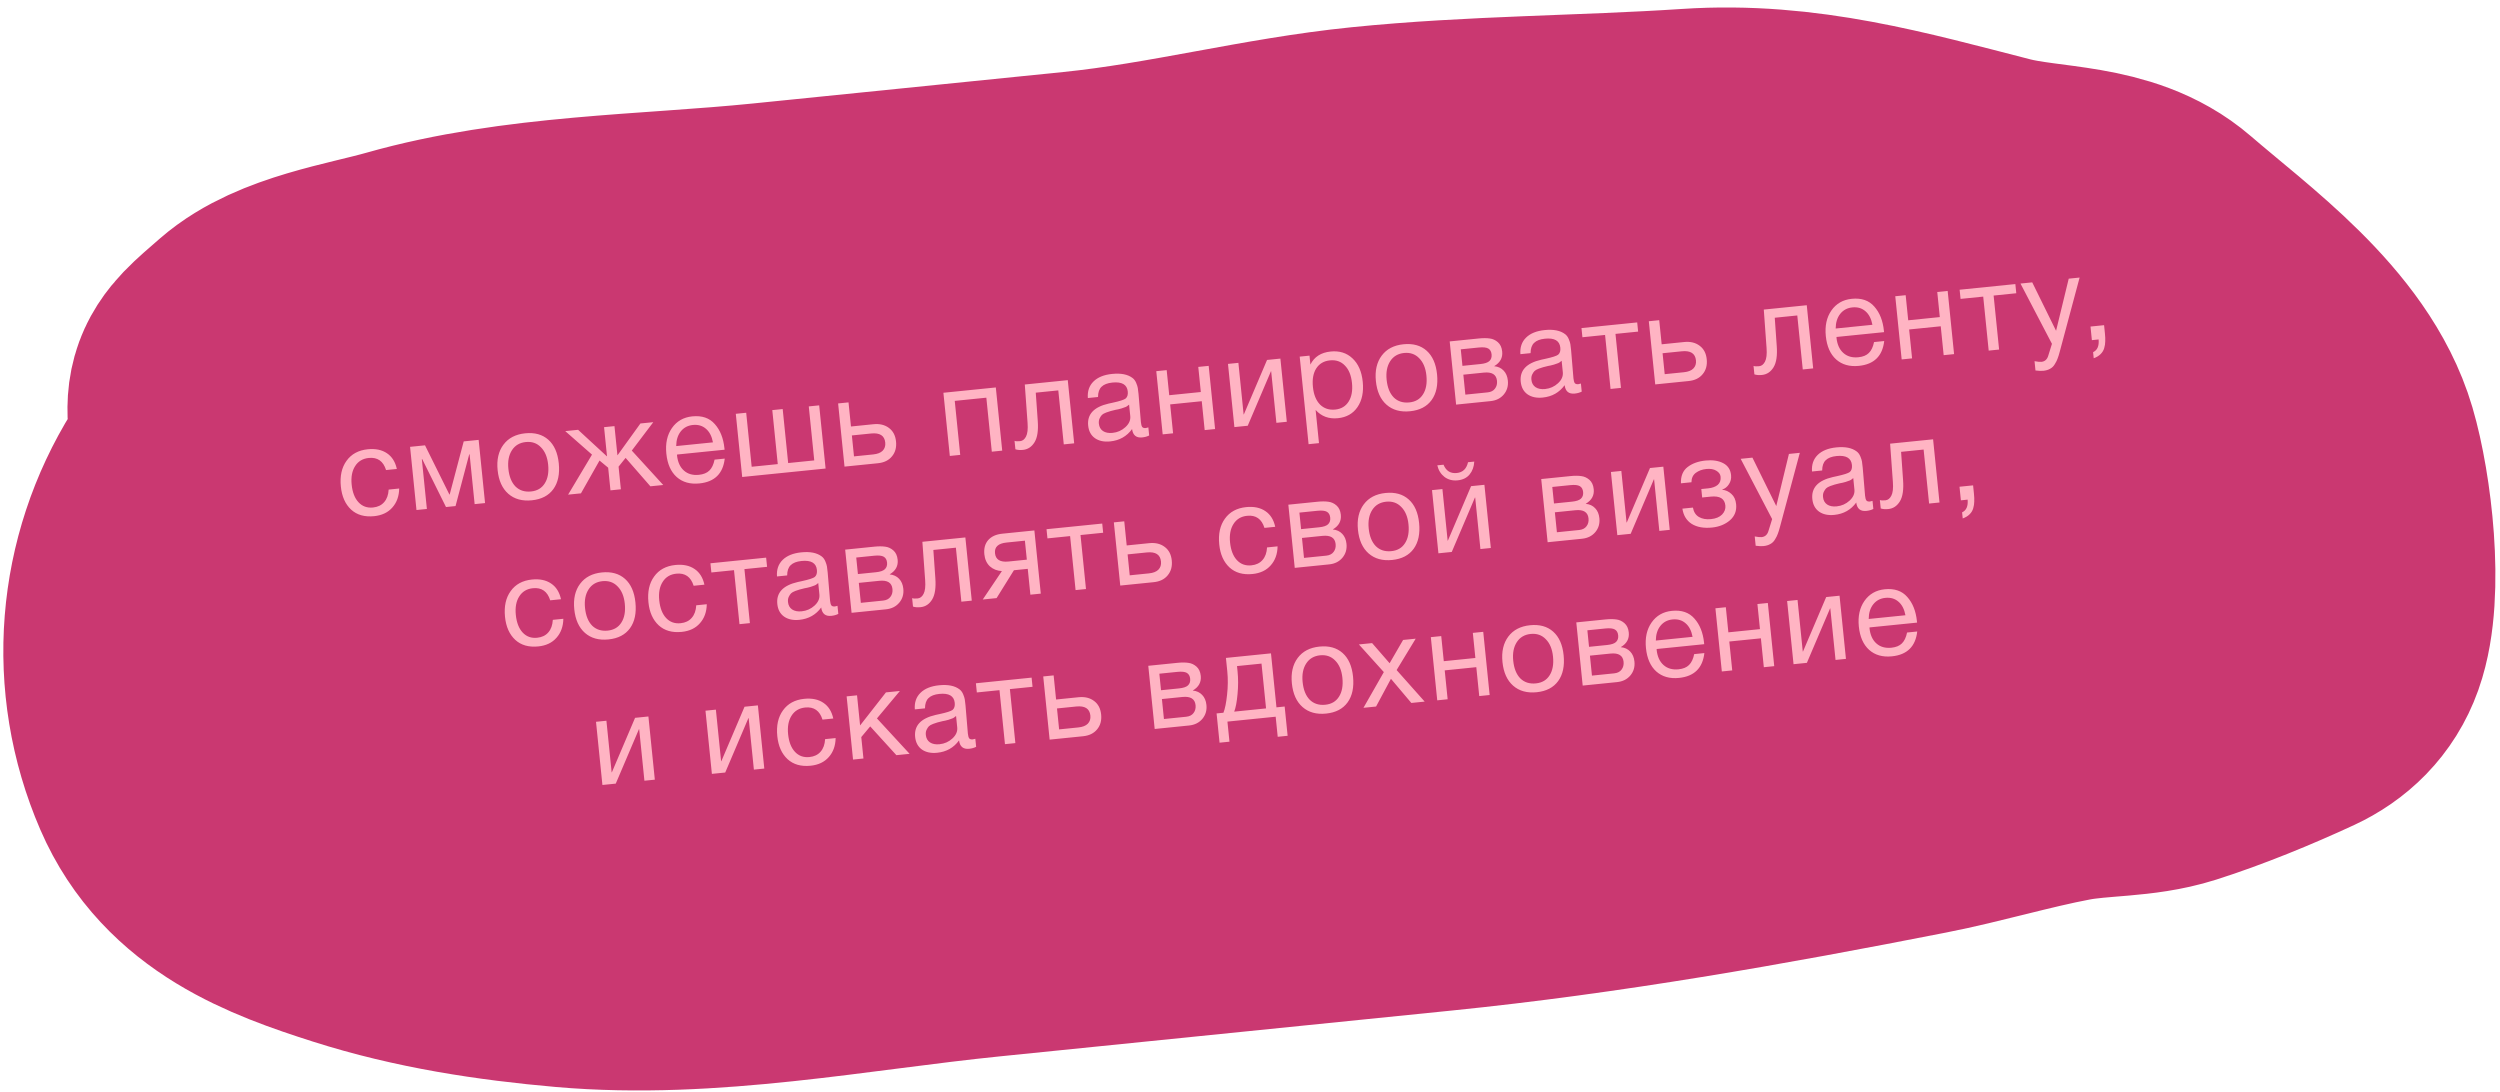
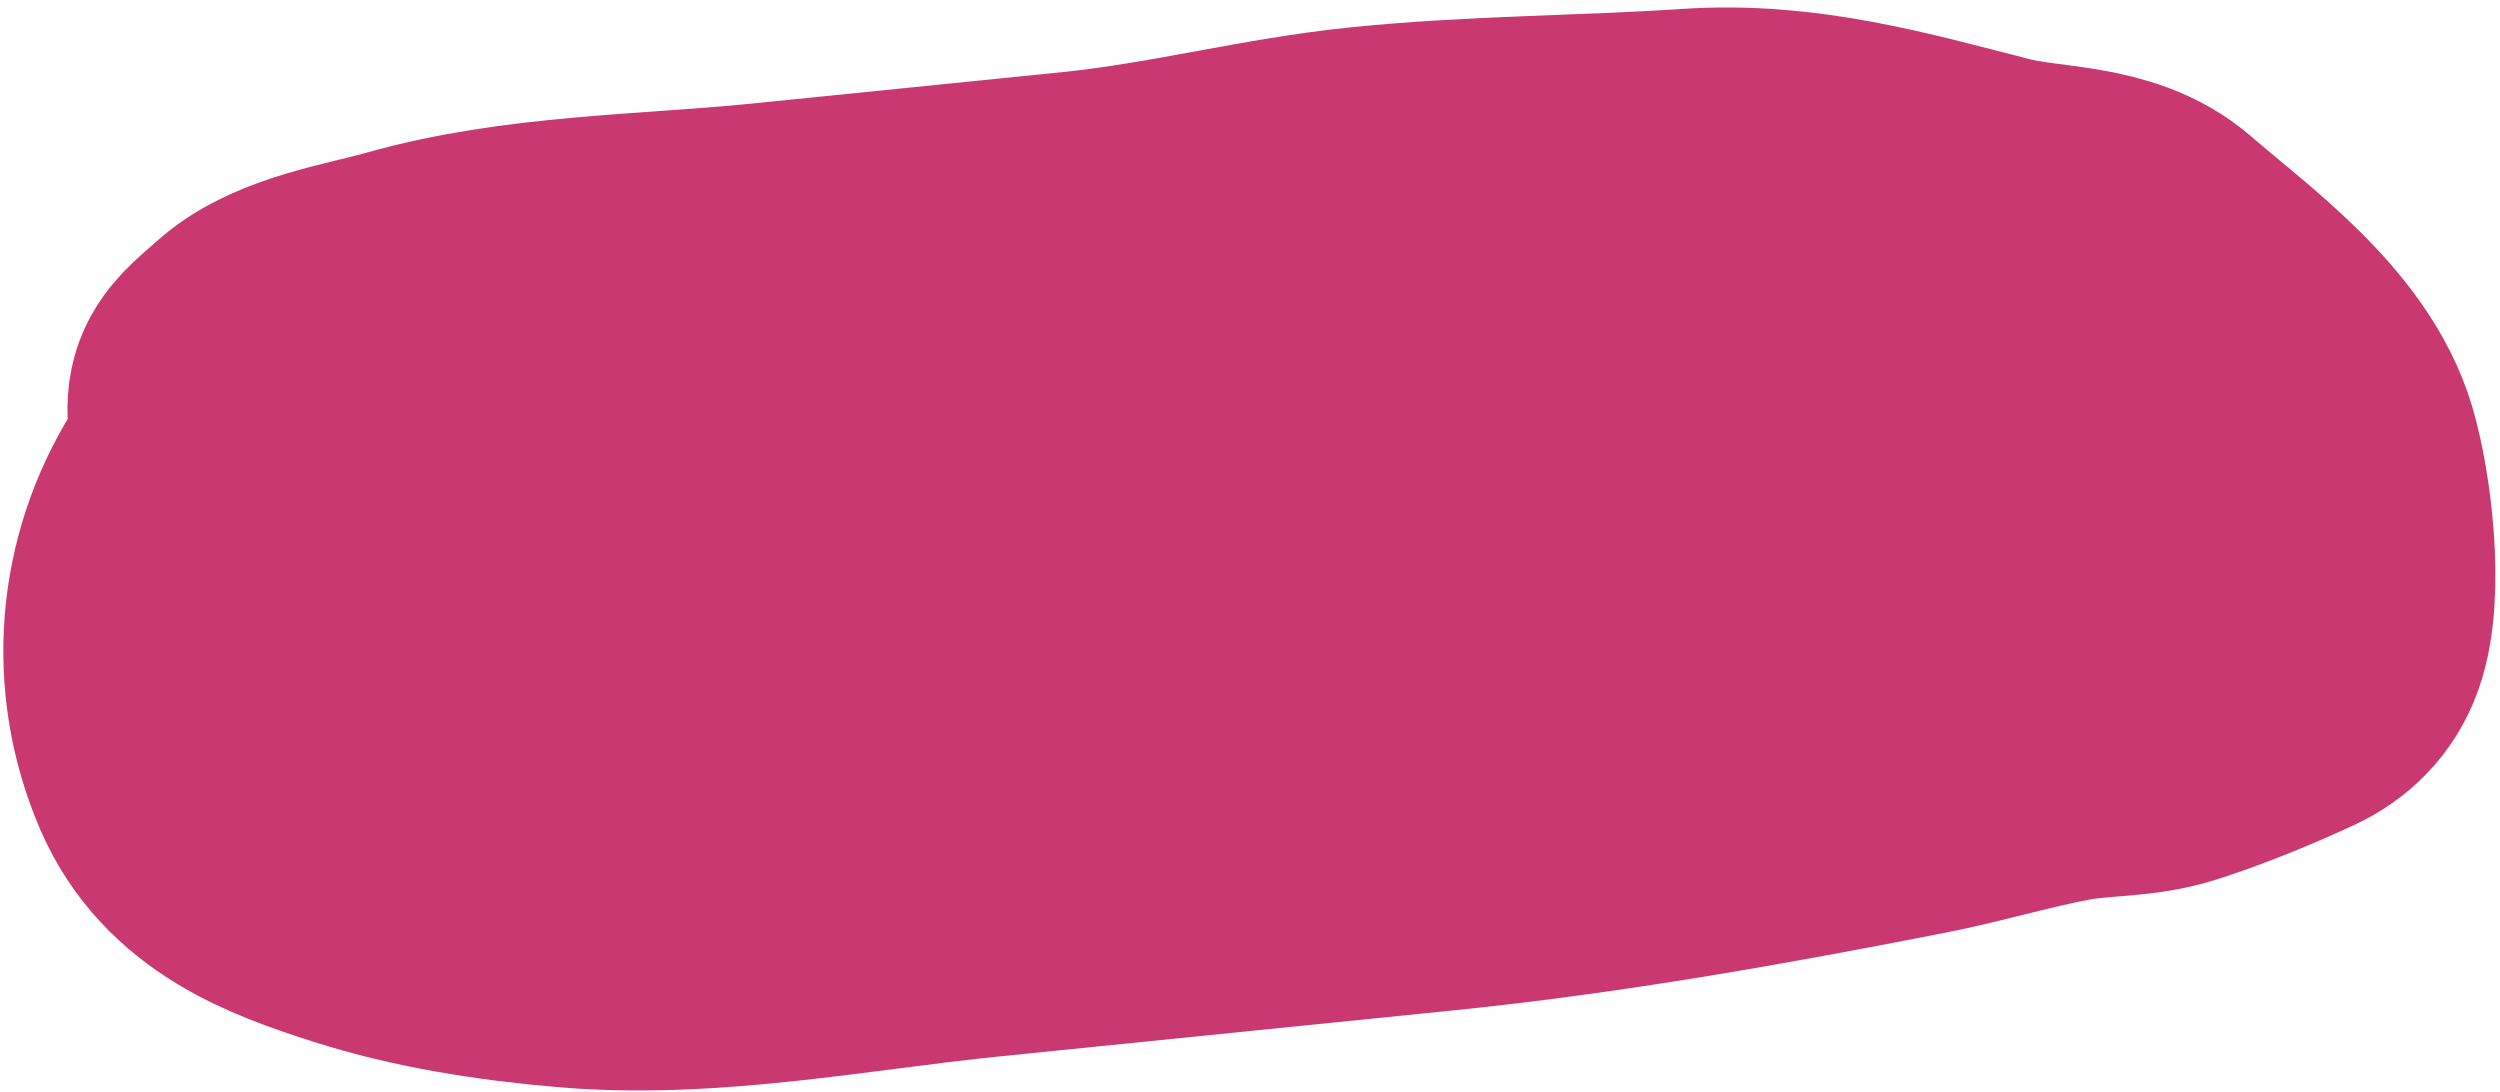
<svg xmlns="http://www.w3.org/2000/svg" width="325" height="142" viewBox="0 0 325 142" fill="none">
-   <path d="M33.899 46.107C28.23 51.051 27.878 50.935 29.878 59.79C28.532 61.085 27.339 62.519 26.345 64.112C19.66 74.825 18.497 88.124 23.605 99.934C27.889 109.839 37.479 113.394 46.73 116.345C55.643 119.188 64.782 120.577 74.003 121.385C91.859 122.948 110.195 119.231 127.892 117.437L186.725 111.471C207.757 109.339 228.402 105.682 249.139 101.605C255.461 100.362 261.655 98.478 267.97 97.281C272.614 96.401 277.495 96.733 282.041 95.293C287.062 93.703 292.807 91.346 297.624 89.108C300.189 87.917 302.28 85.965 303.329 83.027C305.501 76.94 303.989 64.572 302.228 58.6C299.06 47.854 287.339 39.581 279.587 32.875C274.016 28.057 265.606 28.788 259.018 27.1C245.745 23.698 233.732 20.209 219.976 21.119C205.845 22.055 191.811 22.01 177.698 23.441C165.119 24.716 152.927 27.974 140.259 29.258L99.894 33.351C84.494 34.913 67.992 34.86 53.02 39.115C47.207 40.766 38.556 42.046 33.899 46.107Z" fill="#FFB4C3" />
  <path d="M30.072 60.646C27.861 50.923 28.054 51.205 33.899 46.107C38.556 42.046 47.207 40.766 53.02 39.115C67.992 34.86 84.494 34.913 99.894 33.351C113.349 31.987 126.804 30.622 140.259 29.258C152.927 27.974 165.119 24.716 177.698 23.441C191.811 22.01 205.845 22.055 219.976 21.119C233.732 20.209 245.745 23.698 259.018 27.1C265.606 28.788 274.016 28.057 279.587 32.875C287.339 39.581 299.06 47.854 302.228 58.6C303.989 64.572 305.501 76.94 303.329 83.027C302.28 85.965 300.188 87.917 297.624 89.108C292.807 91.346 287.062 93.703 282.041 95.293C277.495 96.733 272.614 96.401 267.97 97.281C261.655 98.478 255.461 100.362 249.139 101.605C228.402 105.682 207.757 109.339 186.725 111.471C167.114 113.46 147.503 115.448 127.892 117.437C110.195 119.231 91.859 122.948 74.003 121.385C64.782 120.577 55.643 119.188 46.73 116.345C37.479 113.394 27.889 109.839 23.605 99.934C18.497 88.124 19.66 74.825 26.345 64.112C32.7 53.927 47.194 50.238 57.739 47.957C76.765 43.843 95.936 38.968 115.156 36.071C128.136 34.115 141.36 32.868 154.497 32.925C168.648 32.986 181.96 34.625 196.004 36.072C211.651 37.683 227.417 36.664 242.912 40.188C251.09 42.048 259.244 44.614 267.125 47.728C274.45 50.622 272.328 55.026 278.468 60.054C282.142 63.062 290.104 66.954 286.194 69.884C266.957 84.299 242.771 82.297 220.53 83.898C196.033 85.662 172.345 93.603 147.863 96.207C138.326 97.222 128.765 98.347 119.198 99.058C104.145 100.177 88.537 96.544 73.53 95.097C72.464 94.994 33.534 93.66 41.622 84.069C47.055 77.627 55.052 74.122 61.9 69.884C74.463 62.11 89.053 67.368 103.24 64.345C135.592 57.451 168.778 55.558 201.561 52.234C210.31 51.347 220.259 40.768 229.042 42.156C237.665 43.518 245.567 48.647 252.053 54.928C265.448 67.9 232.548 67.379 226.97 67.972C197.708 71.076 168.603 75.911 139.327 78.879C127.907 80.037 116.493 81.272 105.066 82.353C98.13 83.01 87.283 81.06 82.159 85.687" stroke="#CA3871" stroke-width="40" stroke-linecap="round" />
-   <path d="M51.895 63.507C51.878 64.506 51.581 65.329 51.004 65.978C50.437 66.625 49.649 66.999 48.641 67.102C47.4 67.228 46.4 66.943 45.644 66.248C44.886 65.542 44.442 64.547 44.312 63.263C44.173 61.894 44.419 60.775 45.049 59.907C45.678 59.029 46.598 58.528 47.808 58.405C48.816 58.303 49.648 58.476 50.305 58.924C50.96 59.362 51.388 60.042 51.589 60.965L50.188 61.107C49.824 59.943 49.074 59.419 47.938 59.534C47.153 59.614 46.562 59.968 46.164 60.598C45.766 61.218 45.617 62.021 45.717 63.008C45.818 64.005 46.115 64.769 46.609 65.297C47.102 65.826 47.731 66.052 48.495 65.975C49.11 65.912 49.591 65.681 49.936 65.282C50.292 64.881 50.489 64.336 50.526 63.646L51.895 63.507ZM63.057 65.399L61.703 65.536L61.047 59.057L60.999 59.062L59.22 65.788L57.979 65.914L54.886 59.682L54.838 59.687L55.495 66.165L54.142 66.303L53.309 58.089L55.252 57.892L58.425 64.292L58.457 64.289L60.282 57.382L62.224 57.185L63.057 65.399ZM65.448 57.807C66.09 56.948 67.032 56.456 68.273 56.33C69.515 56.204 70.519 56.483 71.285 57.167C72.051 57.85 72.503 58.871 72.641 60.23C72.782 61.62 72.547 62.737 71.936 63.582C71.325 64.427 70.393 64.912 69.141 65.039C67.888 65.166 66.868 64.884 66.079 64.192C65.291 63.5 64.828 62.475 64.69 61.116C64.553 59.768 64.806 58.665 65.448 57.807ZM70.323 58.149C69.808 57.611 69.152 57.383 68.356 57.464C67.56 57.544 66.959 57.9 66.551 58.531C66.143 59.162 65.989 59.966 66.088 60.942C66.19 61.95 66.498 62.718 67.013 63.245C67.537 63.76 68.212 63.975 69.04 63.892C69.836 63.811 70.428 63.461 70.816 62.843C71.214 62.224 71.362 61.41 71.26 60.402C71.16 59.425 70.849 58.675 70.323 58.149ZM77.938 59.869L75.524 64.135L73.853 64.304L76.96 59.1L73.481 56.044L75.153 55.874L78.878 59.308L78.91 59.304L78.528 55.532L79.881 55.395L80.263 59.167L80.295 59.164L83.255 55.052L84.927 54.883L82.133 58.576L86.221 63.05L84.55 63.219L81.329 59.526L80.415 60.664L80.713 63.608L79.36 63.746L79.062 60.801L77.938 59.869ZM94.216 59.618C93.995 61.57 92.898 62.646 90.924 62.846C89.715 62.969 88.727 62.689 87.96 62.005C87.205 61.321 86.759 60.31 86.624 58.973C86.489 57.646 86.731 56.539 87.348 55.651C87.975 54.751 88.857 54.243 89.992 54.128C91.255 54 92.233 54.335 92.925 55.133C93.626 55.92 94.043 56.966 94.176 58.271L94.195 58.462L88.019 59.089L88.012 59.186C88.101 60.056 88.398 60.717 88.905 61.17C89.412 61.622 90.063 61.808 90.859 61.727C91.454 61.667 91.906 61.482 92.218 61.172C92.54 60.86 92.766 60.387 92.894 59.752L94.216 59.618ZM92.683 57.506C92.539 56.727 92.239 56.141 91.781 55.748C91.322 55.344 90.753 55.177 90.073 55.246C89.415 55.312 88.891 55.591 88.502 56.08C88.112 56.57 87.914 57.207 87.907 57.99L92.683 57.506ZM96.486 62.009L95.653 53.795L97.006 53.658L97.718 60.678L101.109 60.334L100.397 53.314L101.75 53.177L102.462 60.197L105.852 59.853L105.141 52.833L106.494 52.696L107.327 60.91L96.486 62.009ZM115.566 55.636C116.099 56.032 116.405 56.618 116.484 57.392C116.563 58.167 116.387 58.812 115.956 59.327C115.537 59.842 114.929 60.139 114.133 60.22L109.787 60.66L108.955 52.447L110.308 52.309L110.626 55.445L113.555 55.148C114.361 55.067 115.032 55.229 115.566 55.636ZM113.243 56.354L110.743 56.607L111.019 59.33L113.519 59.076C114.071 59.02 114.478 58.861 114.741 58.598C115.013 58.324 115.127 57.969 115.083 57.534C114.992 56.632 114.378 56.239 113.243 56.354ZM124.828 59.136L123.475 59.273L122.642 51.059L129.456 50.368L130.288 58.582L128.935 58.719L128.224 51.699L124.117 52.115L124.828 59.136ZM138.81 49.419L139.643 57.633L138.29 57.77L137.578 50.751L134.649 51.047L134.906 54.688C135.001 55.944 134.865 56.874 134.497 57.48C134.13 58.085 133.628 58.42 132.991 58.485C132.598 58.525 132.269 58.499 132.002 58.408L131.891 57.31C132.036 57.37 132.279 57.383 132.618 57.349C132.937 57.316 133.19 57.119 133.379 56.757C133.577 56.383 133.645 55.786 133.583 54.967L133.223 49.986L138.81 49.419ZM149.286 55.562L149.392 56.613C149.127 56.747 148.825 56.831 148.485 56.865C147.711 56.944 147.272 56.581 147.169 55.777C146.482 56.725 145.534 57.261 144.324 57.384C143.518 57.466 142.855 57.324 142.335 56.958C141.826 56.592 141.535 56.048 141.462 55.326C141.314 53.862 142.198 52.909 144.115 52.468C144.241 52.434 144.424 52.394 144.666 52.348C145.579 52.148 146.134 51.968 146.332 51.809C146.559 51.614 146.652 51.31 146.61 50.896C146.518 49.994 145.852 49.606 144.61 49.732C143.973 49.797 143.504 49.978 143.202 50.277C142.899 50.565 142.745 51.009 142.742 51.61L141.421 51.744C141.353 50.861 141.596 50.145 142.152 49.595C142.707 49.046 143.515 48.717 144.577 48.61C145.733 48.492 146.62 48.67 147.236 49.144C147.434 49.296 147.589 49.505 147.702 49.772C147.815 50.04 147.886 50.263 147.914 50.442C147.942 50.611 147.974 50.87 148.009 51.221C148.05 51.624 148.102 52.235 148.163 53.054C148.225 53.874 148.276 54.485 148.317 54.888C148.347 55.185 148.406 55.394 148.493 55.514C148.59 55.622 148.744 55.665 148.956 55.644C149.041 55.635 149.151 55.608 149.286 55.562ZM146.782 52.599C146.694 52.684 146.6 52.757 146.499 52.821C146.398 52.885 146.265 52.941 146.098 52.99C145.942 53.038 145.834 53.076 145.772 53.104C145.72 53.12 145.584 53.155 145.365 53.21C145.144 53.253 145.028 53.276 145.018 53.277C144.693 53.353 144.479 53.407 144.375 53.439C144.28 53.459 144.093 53.521 143.814 53.624C143.546 53.726 143.358 53.831 143.251 53.938C143.144 54.046 143.042 54.201 142.945 54.404C142.857 54.595 142.826 54.818 142.852 55.073C142.895 55.497 143.072 55.817 143.383 56.032C143.705 56.246 144.121 56.327 144.63 56.275C145.277 56.21 145.836 55.96 146.307 55.526C146.778 55.093 146.987 54.616 146.934 54.096L146.782 52.599ZM152.501 56.33L151.148 56.467L150.316 48.253L151.669 48.116L152 51.379L156.106 50.962L155.776 47.699L157.129 47.562L157.961 55.776L156.608 55.913L156.228 52.156L152.121 52.573L152.501 56.33ZM162.206 55.346L160.471 55.522L159.638 47.308L160.991 47.17L161.671 53.872L161.703 53.869L164.716 46.793L166.451 46.617L167.284 54.831L165.931 54.968L165.252 48.266L165.22 48.27L162.206 55.346ZM170.235 46.233L170.353 47.395C170.851 46.391 171.726 45.825 172.979 45.698C174.125 45.581 175.071 45.877 175.819 46.584C176.576 47.289 177.022 48.306 177.157 49.632C177.291 50.959 177.065 52.054 176.477 52.918C175.899 53.77 175.047 54.253 173.922 54.367C172.744 54.486 171.78 54.128 171.031 53.293L171.468 57.607L170.115 57.744L168.961 46.362L170.235 46.233ZM172.886 46.849C172.101 46.928 171.509 47.278 171.111 47.897C170.722 48.505 170.579 49.307 170.68 50.305C170.781 51.303 171.089 52.065 171.603 52.592C172.127 53.107 172.787 53.324 173.583 53.243C174.358 53.165 174.939 52.816 175.326 52.198C175.714 51.58 175.858 50.777 175.758 49.79C175.657 48.793 175.349 48.036 174.836 47.52C174.332 46.992 173.682 46.768 172.886 46.849ZM179.623 46.23C180.265 45.372 181.206 44.88 182.448 44.754C183.69 44.628 184.694 44.907 185.46 45.59C186.226 46.274 186.678 47.294 186.816 48.653C186.957 50.043 186.722 51.16 186.11 52.005C185.499 52.85 184.567 53.336 183.315 53.462C182.063 53.59 181.042 53.307 180.254 52.615C179.465 51.923 179.002 50.898 178.865 49.539C178.728 48.192 178.981 47.089 179.623 46.23ZM184.498 46.572C183.982 46.035 183.327 45.806 182.531 45.887C181.735 45.968 181.133 46.324 180.725 46.955C180.318 47.586 180.163 48.389 180.262 49.366C180.364 50.374 180.673 51.141 181.187 51.668C181.711 52.183 182.387 52.399 183.215 52.315C184.011 52.234 184.602 51.885 184.99 51.266C185.388 50.647 185.536 49.833 185.434 48.825C185.335 47.849 185.023 47.098 184.498 46.572ZM189.294 52.599L188.461 44.385L192.266 43.999C192.807 43.944 193.273 43.945 193.665 44.002C194.056 44.048 194.41 44.211 194.728 44.489C195.045 44.768 195.231 45.173 195.285 45.703C195.367 46.51 195.023 47.14 194.254 47.593L194.256 47.609C194.754 47.655 195.159 47.844 195.471 48.177C195.783 48.499 195.966 48.931 196.021 49.472C196.092 50.173 195.917 50.775 195.496 51.279C195.076 51.782 194.499 52.071 193.767 52.145L189.294 52.599ZM192.458 47.325C193.021 47.268 193.409 47.137 193.625 46.933C193.849 46.718 193.943 46.429 193.907 46.068C193.87 45.708 193.726 45.454 193.476 45.308C193.225 45.162 192.813 45.118 192.24 45.176L189.9 45.413L190.118 47.562L192.458 47.325ZM190.234 48.708L190.497 51.303L193.395 51.009C193.819 50.966 194.135 50.806 194.343 50.527C194.561 50.248 194.65 49.906 194.609 49.503C194.526 48.686 193.954 48.331 192.893 48.439L190.234 48.708ZM205.518 49.86L205.625 50.911C205.36 51.045 205.057 51.129 204.718 51.164C203.943 51.242 203.504 50.879 203.401 50.075C202.715 51.024 201.766 51.559 200.557 51.682C199.75 51.764 199.087 51.622 198.568 51.257C198.059 50.89 197.768 50.346 197.694 49.624C197.546 48.16 198.43 47.207 200.348 46.766C200.473 46.732 200.656 46.692 200.898 46.646C201.811 46.446 202.366 46.267 202.565 46.107C202.791 45.913 202.884 45.608 202.842 45.195C202.75 44.292 202.084 43.904 200.842 44.03C200.205 44.095 199.736 44.276 199.434 44.575C199.131 44.863 198.978 45.308 198.974 45.908L197.653 46.042C197.585 45.159 197.828 44.443 198.384 43.894C198.939 43.344 199.748 43.016 200.809 42.908C201.966 42.791 202.852 42.969 203.468 43.442C203.666 43.594 203.821 43.803 203.934 44.071C204.047 44.338 204.118 44.561 204.147 44.741C204.175 44.909 204.206 45.169 204.242 45.519C204.283 45.922 204.334 46.533 204.396 47.353C204.457 48.172 204.508 48.783 204.549 49.187C204.579 49.484 204.638 49.692 204.725 49.812C204.822 49.92 204.976 49.964 205.189 49.942C205.274 49.933 205.383 49.906 205.518 49.86ZM203.015 46.898C202.927 46.982 202.832 47.056 202.731 47.12C202.631 47.183 202.497 47.24 202.331 47.289C202.175 47.337 202.066 47.375 202.004 47.402C201.952 47.418 201.817 47.453 201.597 47.508C201.376 47.552 201.261 47.574 201.25 47.575C200.925 47.651 200.711 47.705 200.607 47.737C200.512 47.757 200.326 47.819 200.047 47.922C199.778 48.025 199.591 48.13 199.484 48.237C199.377 48.344 199.274 48.499 199.177 48.702C199.089 48.893 199.058 49.116 199.084 49.371C199.127 49.795 199.304 50.115 199.615 50.33C199.937 50.544 200.353 50.625 200.862 50.574C201.51 50.508 202.069 50.258 202.539 49.825C203.01 49.391 203.219 48.914 203.166 48.394L203.015 46.898ZM212.957 43.108L210.012 43.406L210.724 50.426L209.371 50.563L208.659 43.543L205.714 43.842L205.593 42.648L212.836 41.914L212.957 43.108ZM220.958 44.95C221.491 45.346 221.797 45.931 221.875 46.706C221.954 47.481 221.778 48.126 221.348 48.641C220.928 49.156 220.321 49.453 219.525 49.534L215.179 49.974L214.346 41.761L215.699 41.623L216.017 44.759L218.946 44.462C219.753 44.38 220.423 44.543 220.958 44.95ZM218.634 45.668L216.135 45.921L216.411 48.643L218.91 48.39C219.462 48.334 219.869 48.175 220.132 47.912C220.405 47.638 220.519 47.283 220.475 46.848C220.383 45.946 219.77 45.553 218.634 45.668ZM234.879 39.679L235.712 47.892L234.359 48.03L233.647 41.01L230.718 41.307L230.974 44.947C231.07 46.203 230.933 47.133 230.566 47.739C230.198 48.344 229.696 48.679 229.06 48.744C228.667 48.784 228.337 48.758 228.071 48.667L227.96 47.569C228.105 47.629 228.348 47.642 228.687 47.608C229.006 47.575 229.259 47.378 229.447 47.016C229.645 46.642 229.713 46.045 229.652 45.226L229.292 40.245L234.879 39.679ZM244.947 44.335C244.726 46.287 243.629 47.363 241.655 47.563C240.446 47.686 239.458 47.406 238.691 46.722C237.936 46.037 237.49 45.026 237.355 43.689C237.22 42.363 237.462 41.255 238.079 40.367C238.706 39.467 239.588 38.96 240.723 38.845C241.986 38.717 242.964 39.052 243.656 39.85C244.357 40.637 244.774 41.683 244.906 42.988L244.926 43.179L238.75 43.805L238.743 43.902C238.832 44.773 239.129 45.434 239.636 45.886C240.143 46.339 240.794 46.525 241.59 46.444C242.185 46.384 242.637 46.199 242.949 45.888C243.271 45.577 243.497 45.104 243.625 44.469L244.947 44.335ZM243.414 42.223C243.27 41.444 242.97 40.858 242.512 40.465C242.053 40.061 241.484 39.893 240.804 39.962C240.146 40.029 239.622 40.307 239.233 40.797C238.843 41.287 238.645 41.923 238.638 42.707L243.414 42.223ZM248.57 46.589L247.217 46.726L246.384 38.512L247.737 38.375L248.068 41.638L252.175 41.222L251.844 37.958L253.197 37.821L254.03 46.035L252.677 46.172L252.296 42.416L248.189 42.832L248.57 46.589ZM262.116 38.123L259.171 38.422L259.883 45.442L258.53 45.579L257.818 38.559L254.873 38.858L254.752 37.664L261.995 36.929L262.116 38.123ZM270.35 36.082L267.772 45.703C267.671 46.089 267.578 46.388 267.493 46.6C267.419 46.822 267.299 47.065 267.132 47.328C266.978 47.601 266.773 47.804 266.519 47.937C266.276 48.08 265.979 48.169 265.629 48.204C265.364 48.231 265.025 48.217 264.612 48.163L264.489 46.953C264.893 47.03 265.191 47.058 265.382 47.039C265.828 46.994 266.123 46.733 266.268 46.258L266.753 44.697L262.662 36.862L264.19 36.707L267.289 43.002L268.934 36.226L270.35 36.082ZM273.531 42.273L273.641 43.355C273.682 43.758 273.695 44.1 273.681 44.38C273.678 44.67 273.633 44.964 273.545 45.263C273.457 45.561 273.301 45.818 273.077 46.034C272.853 46.26 272.555 46.44 272.183 46.575L272.102 45.779C272.656 45.53 272.895 44.98 272.819 44.13L271.944 44.219L271.765 42.452L273.531 42.273ZM73.235 80.441C73.218 81.44 72.921 82.263 72.343 82.911C71.776 83.558 70.989 83.933 69.981 84.035C68.739 84.161 67.74 83.877 66.983 83.181C66.225 82.476 65.781 81.481 65.651 80.197C65.513 78.828 65.758 77.709 66.389 76.841C67.018 75.962 67.937 75.462 69.147 75.339C70.155 75.237 70.988 75.41 71.644 75.858C72.3 76.295 72.728 76.976 72.929 77.899L71.528 78.041C71.163 76.877 70.413 76.353 69.278 76.468C68.492 76.547 67.901 76.902 67.504 77.532C67.106 78.151 66.957 78.954 67.057 79.942C67.158 80.939 67.455 81.702 67.948 82.231C68.442 82.76 69.07 82.986 69.834 82.908C70.45 82.846 70.93 82.615 71.276 82.216C71.632 81.815 71.828 81.27 71.866 80.58L73.235 80.441ZM75.413 75.894C76.055 75.035 76.997 74.543 78.238 74.417C79.48 74.291 80.484 74.57 81.25 75.254C82.016 75.937 82.468 76.958 82.606 78.317C82.747 79.707 82.512 80.824 81.9 81.669C81.289 82.513 80.358 82.999 79.105 83.126C77.853 83.253 76.833 82.971 76.044 82.279C75.256 81.587 74.793 80.562 74.655 79.203C74.518 77.856 74.771 76.752 75.413 75.894ZM80.288 76.236C79.773 75.698 79.117 75.47 78.321 75.551C77.525 75.632 76.923 75.987 76.516 76.618C76.108 77.249 75.953 78.053 76.052 79.029C76.155 80.037 76.463 80.805 76.977 81.332C77.501 81.847 78.177 82.062 79.005 81.979C79.801 81.898 80.393 81.548 80.78 80.93C81.178 80.311 81.326 79.497 81.224 78.489C81.125 77.513 80.813 76.761 80.288 76.236ZM91.88 78.55C91.864 79.549 91.567 80.373 90.989 81.021C90.422 81.668 89.635 82.043 88.626 82.145C87.385 82.271 86.385 81.986 85.629 81.291C84.871 80.585 84.427 79.59 84.297 78.306C84.158 76.937 84.404 75.819 85.034 74.951C85.663 74.072 86.583 73.571 87.793 73.448C88.801 73.346 89.633 73.519 90.29 73.967C90.945 74.405 91.374 75.085 91.574 76.008L90.174 76.15C89.809 74.986 89.059 74.462 87.923 74.577C87.138 74.657 86.547 75.011 86.15 75.641C85.751 76.261 85.602 77.064 85.702 78.051C85.804 79.048 86.101 79.812 86.594 80.341C87.087 80.87 87.716 81.095 88.48 81.018C89.095 80.955 89.576 80.725 89.921 80.325C90.277 79.924 90.474 79.379 90.511 78.689L91.88 78.55ZM99.719 73.687L96.775 73.985L97.486 81.005L96.133 81.142L95.421 74.122L92.477 74.421L92.356 73.227L99.598 72.493L99.719 73.687ZM108.875 78.757L108.981 79.808C108.716 79.942 108.414 80.026 108.074 80.06C107.299 80.139 106.86 79.776 106.757 78.972C106.071 79.92 105.123 80.456 103.913 80.579C103.107 80.66 102.444 80.519 101.924 80.153C101.415 79.787 101.124 79.243 101.051 78.521C100.902 77.056 101.787 76.104 103.704 75.663C103.829 75.629 104.013 75.589 104.255 75.543C105.167 75.343 105.723 75.163 105.921 75.004C106.148 74.809 106.24 74.505 106.198 74.091C106.107 73.189 105.44 72.801 104.199 72.927C103.562 72.992 103.092 73.173 102.79 73.472C102.487 73.76 102.334 74.204 102.331 74.805L101.009 74.939C100.941 74.056 101.185 73.34 101.74 72.79C102.296 72.241 103.104 71.912 104.165 71.805C105.322 71.687 106.208 71.865 106.825 72.339C107.022 72.49 107.178 72.7 107.29 72.967C107.403 73.234 107.474 73.458 107.503 73.637C107.531 73.806 107.563 74.065 107.598 74.416C107.639 74.819 107.69 75.43 107.752 76.249C107.814 77.069 107.865 77.68 107.906 78.083C107.936 78.38 107.994 78.589 108.082 78.709C108.178 78.817 108.333 78.86 108.545 78.839C108.63 78.83 108.74 78.803 108.875 78.757ZM106.371 75.794C106.283 75.878 106.189 75.952 106.088 76.016C105.987 76.08 105.853 76.136 105.687 76.185C105.531 76.233 105.422 76.271 105.361 76.299C105.309 76.315 105.173 76.35 104.953 76.404C104.733 76.448 104.617 76.471 104.606 76.472C104.282 76.548 104.067 76.602 103.963 76.634C103.869 76.654 103.682 76.716 103.403 76.819C103.135 76.921 102.947 77.026 102.84 77.133C102.733 77.241 102.631 77.396 102.533 77.599C102.446 77.79 102.415 78.013 102.44 78.267C102.483 78.692 102.661 79.012 102.972 79.227C103.294 79.441 103.709 79.522 104.219 79.47C104.866 79.405 105.425 79.155 105.896 78.721C106.366 78.288 106.575 77.811 106.523 77.291L106.371 75.794ZM110.705 79.665L109.872 71.451L113.677 71.065C114.218 71.01 114.685 71.011 115.076 71.068C115.467 71.114 115.821 71.277 116.139 71.555C116.457 71.834 116.642 72.239 116.696 72.769C116.778 73.576 116.434 74.206 115.666 74.659L115.667 74.675C116.165 74.721 116.57 74.91 116.883 75.243C117.194 75.565 117.377 75.997 117.432 76.538C117.503 77.239 117.328 77.841 116.908 78.344C116.487 78.848 115.911 79.137 115.178 79.211L110.705 79.665ZM113.869 74.391C114.432 74.334 114.821 74.203 115.036 73.999C115.261 73.783 115.355 73.495 115.318 73.134C115.281 72.773 115.138 72.52 114.887 72.374C114.636 72.228 114.225 72.184 113.651 72.242L111.311 72.479L111.529 74.628L113.869 74.391ZM111.646 75.774L111.909 78.369L114.806 78.075C115.23 78.032 115.546 77.871 115.754 77.593C115.972 77.314 116.061 76.972 116.02 76.569C115.937 75.752 115.365 75.397 114.304 75.505L111.646 75.774ZM125.497 69.867L126.33 78.081L124.977 78.218L124.265 71.198L121.336 71.495L121.592 75.135C121.688 76.391 121.551 77.322 121.184 77.927C120.816 78.532 120.314 78.868 119.678 78.932C119.285 78.972 118.955 78.946 118.689 78.855L118.577 77.757C118.723 77.817 118.966 77.83 119.305 77.796C119.623 77.764 119.877 77.566 120.065 77.204C120.263 76.83 120.331 76.234 120.27 75.414L119.909 70.433L125.497 69.867ZM135.302 77.171L133.949 77.308L133.609 73.949L131.81 74.132L129.556 77.754L127.757 77.936L130.245 74.242C129.63 74.208 129.111 74.003 128.687 73.628C128.273 73.241 128.032 72.719 127.965 72.061C127.888 71.297 128.056 70.68 128.469 70.209C128.882 69.738 129.492 69.462 130.299 69.38L134.469 68.957L135.302 77.171ZM133.237 70.288L130.85 70.53C129.767 70.64 129.267 71.103 129.35 71.921C129.434 72.748 130.017 73.107 131.1 72.998L133.488 72.755L133.237 70.288ZM143.411 69.257L140.466 69.555L141.178 76.575L139.825 76.712L139.113 69.692L136.168 69.991L136.047 68.797L143.29 68.063L143.411 69.257ZM151.412 71.099C151.945 71.495 152.251 72.081 152.33 72.855C152.408 73.63 152.233 74.275 151.802 74.79C151.383 75.305 150.775 75.602 149.979 75.683L145.633 76.123L144.8 67.909L146.154 67.772L146.471 70.908L149.4 70.611C150.207 70.529 150.877 70.692 151.412 71.099ZM149.089 71.817L146.589 72.07L146.865 74.792L149.365 74.539C149.916 74.483 150.324 74.324 150.587 74.061C150.859 73.787 150.973 73.432 150.929 72.997C150.838 72.095 150.224 71.702 149.089 71.817ZM166.085 71.026C166.069 72.025 165.772 72.849 165.194 73.497C164.627 74.144 163.84 74.519 162.831 74.621C161.59 74.747 160.591 74.462 159.834 73.767C159.076 73.061 158.632 72.066 158.502 70.782C158.363 69.413 158.609 68.294 159.239 67.427C159.869 66.548 160.788 66.047 161.998 65.924C163.006 65.822 163.838 65.995 164.495 66.443C165.15 66.881 165.579 67.561 165.779 68.484L164.379 68.626C164.014 67.462 163.264 66.938 162.128 67.053C161.343 67.133 160.752 67.487 160.355 68.118C159.957 68.737 159.807 69.54 159.908 70.527C160.009 71.524 160.306 72.288 160.799 72.817C161.292 73.346 161.921 73.571 162.685 73.494C163.301 73.431 163.781 73.2 164.126 72.801C164.483 72.4 164.679 71.855 164.716 71.165L166.085 71.026ZM168.317 73.823L167.484 65.609L171.288 65.224C171.83 65.169 172.296 65.17 172.688 65.227C173.078 65.273 173.433 65.435 173.75 65.714C174.068 65.993 174.254 66.397 174.308 66.928C174.389 67.734 174.046 68.364 173.277 68.817L173.279 68.833C173.777 68.879 174.182 69.069 174.494 69.402C174.806 69.724 174.989 70.156 175.044 70.697C175.115 71.397 174.94 71.999 174.519 72.503C174.099 73.007 173.522 73.296 172.79 73.37L168.317 73.823ZM171.481 68.549C172.043 68.492 172.432 68.362 172.647 68.158C172.872 67.942 172.966 67.654 172.929 67.293C172.893 66.932 172.749 66.678 172.499 66.532C172.248 66.386 171.836 66.342 171.263 66.4L168.923 66.638L169.141 68.787L171.481 68.549ZM169.257 69.933L169.52 72.527L172.417 72.234C172.842 72.191 173.158 72.03 173.366 71.751C173.584 71.472 173.672 71.131 173.632 70.728C173.549 69.91 172.977 69.556 171.915 69.663L169.257 69.933ZM177.291 65.564C177.933 64.706 178.875 64.213 180.117 64.087C181.358 63.962 182.362 64.24 183.128 64.924C183.895 65.607 184.346 66.628 184.484 67.987C184.625 69.377 184.39 70.494 183.779 71.339C183.168 72.184 182.236 72.669 180.984 72.796C179.731 72.923 178.711 72.641 177.922 71.949C177.134 71.257 176.671 70.232 176.533 68.873C176.396 67.526 176.649 66.422 177.291 65.564ZM182.166 65.906C181.651 65.368 180.995 65.14 180.199 65.221C179.403 65.302 178.802 65.657 178.394 66.288C177.986 66.919 177.832 67.723 177.931 68.699C178.033 69.708 178.341 70.475 178.856 71.002C179.38 71.517 180.055 71.733 180.883 71.649C181.679 71.568 182.271 71.219 182.659 70.6C183.057 69.981 183.205 69.167 183.103 68.159C183.004 67.183 182.692 66.432 182.166 65.906ZM191.655 60.007C191.617 60.686 191.411 61.248 191.038 61.693C190.675 62.127 190.159 62.378 189.49 62.445C188.843 62.511 188.276 62.365 187.789 62.007C187.312 61.637 186.998 61.133 186.848 60.494L187.66 60.412C187.988 61.215 188.56 61.575 189.377 61.492C190.163 61.412 190.651 60.945 190.843 60.089L191.655 60.007ZM188.729 71.754L186.994 71.93L186.161 63.716L187.514 63.578L188.194 70.28L188.226 70.277L191.239 63.201L192.974 63.025L193.807 71.239L192.454 71.376L191.775 64.674L191.743 64.678L188.729 71.754ZM201.193 70.49L200.36 62.276L204.165 61.89C204.706 61.835 205.173 61.836 205.564 61.893C205.955 61.939 206.309 62.102 206.627 62.38C206.945 62.659 207.13 63.064 207.184 63.594C207.266 64.401 206.922 65.031 206.154 65.484L206.155 65.5C206.653 65.546 207.058 65.735 207.371 66.068C207.682 66.39 207.865 66.822 207.92 67.363C207.991 68.064 207.816 68.666 207.396 69.169C206.975 69.673 206.398 69.962 205.666 70.036L201.193 70.49ZM204.357 65.216C204.92 65.159 205.309 65.028 205.524 64.824C205.748 64.608 205.843 64.32 205.806 63.959C205.769 63.599 205.626 63.345 205.375 63.199C205.124 63.053 204.712 63.009 204.139 63.067L201.799 63.304L202.017 65.453L204.357 65.216ZM202.133 66.599L202.397 69.194L205.294 68.9C205.718 68.857 206.034 68.696 206.242 68.418C206.46 68.139 206.549 67.797 206.508 67.394C206.425 66.577 205.853 66.222 204.792 66.33L202.133 66.599ZM211.988 69.395L210.252 69.571L209.42 61.358L210.773 61.22L211.452 67.922L211.484 67.919L214.498 60.843L216.233 60.667L217.066 68.88L215.713 69.018L215.033 62.316L215.001 62.319L211.988 69.395ZM218.521 62.831C218.49 61.891 218.778 61.186 219.384 60.717C219.991 60.248 220.772 59.965 221.727 59.868C222.629 59.777 223.385 59.888 223.996 60.201C224.617 60.513 224.965 61.036 225.039 61.768C225.085 62.214 224.991 62.609 224.758 62.954C224.535 63.298 224.247 63.526 223.894 63.637L223.897 63.669C224.341 63.71 224.734 63.889 225.078 64.208C225.431 64.516 225.637 64.961 225.696 65.545C225.782 66.394 225.515 67.091 224.895 67.636C224.273 68.171 223.496 68.486 222.562 68.581C221.49 68.689 220.611 68.532 219.925 68.108C219.248 67.673 218.843 67.012 218.711 66.124L220.08 65.986C220.18 66.555 220.441 66.962 220.863 67.209C221.285 67.456 221.809 67.547 222.435 67.484C223.061 67.42 223.539 67.222 223.87 66.888C224.2 66.544 224.342 66.154 224.298 65.719C224.208 64.827 223.579 64.441 222.412 64.559L221.281 64.674L221.17 63.575L222.077 63.483C222.597 63.431 223.006 63.282 223.303 63.038C223.598 62.782 223.723 62.427 223.677 61.97C223.645 61.652 223.457 61.392 223.115 61.191C222.784 60.989 222.353 60.914 221.822 60.968C221.281 61.023 220.821 61.193 220.443 61.478C220.075 61.762 219.891 62.167 219.89 62.692L218.521 62.831ZM233.976 58.867L231.398 68.489C231.297 68.874 231.204 69.173 231.119 69.385C231.045 69.607 230.925 69.85 230.758 70.114C230.604 70.386 230.399 70.59 230.145 70.722C229.902 70.865 229.605 70.954 229.255 70.99C228.99 71.016 228.651 71.003 228.238 70.948L228.115 69.738C228.52 69.815 228.817 69.844 229.008 69.825C229.454 69.779 229.749 69.519 229.894 69.043L230.379 67.482L226.288 59.647L227.816 59.492L230.915 65.788L232.56 59.011L233.976 58.867ZM243.427 65.114L243.534 66.165C243.269 66.299 242.966 66.383 242.627 66.417C241.852 66.496 241.413 66.133 241.31 65.329C240.624 66.277 239.675 66.813 238.466 66.936C237.659 67.018 236.996 66.876 236.477 66.51C235.968 66.144 235.677 65.6 235.603 64.878C235.455 63.414 236.339 62.461 238.257 62.02C238.382 61.986 238.565 61.946 238.807 61.9C239.72 61.7 240.275 61.52 240.474 61.361C240.7 61.166 240.793 60.862 240.751 60.448C240.659 59.546 239.993 59.158 238.751 59.284C238.115 59.349 237.645 59.53 237.343 59.829C237.04 60.117 236.887 60.561 236.883 61.162L235.562 61.296C235.494 60.413 235.738 59.697 236.293 59.147C236.848 58.598 237.657 58.269 238.718 58.162C239.875 58.044 240.761 58.222 241.377 58.696C241.575 58.848 241.73 59.057 241.843 59.324C241.956 59.592 242.027 59.815 242.056 59.994C242.084 60.163 242.115 60.422 242.151 60.773C242.192 61.176 242.243 61.787 242.305 62.606C242.366 63.426 242.417 64.037 242.458 64.44C242.488 64.737 242.547 64.946 242.634 65.066C242.731 65.174 242.886 65.217 243.098 65.196C243.183 65.187 243.292 65.16 243.427 65.114ZM240.924 62.151C240.836 62.235 240.741 62.309 240.641 62.373C240.54 62.437 240.406 62.493 240.24 62.542C240.084 62.59 239.975 62.628 239.913 62.656C239.861 62.672 239.726 62.707 239.506 62.762C239.285 62.805 239.17 62.828 239.159 62.829C238.834 62.905 238.62 62.959 238.516 62.991C238.422 63.011 238.235 63.073 237.956 63.176C237.687 63.278 237.5 63.383 237.393 63.49C237.286 63.598 237.183 63.753 237.086 63.956C236.998 64.147 236.967 64.37 236.993 64.625C237.036 65.049 237.213 65.369 237.524 65.584C237.846 65.798 238.262 65.879 238.771 65.827C239.419 65.762 239.978 65.512 240.448 65.078C240.919 64.645 241.128 64.168 241.075 63.648L240.924 62.151ZM251.302 57.111L252.135 65.325L250.782 65.462L250.07 58.442L247.141 58.739L247.397 62.38C247.492 63.635 247.356 64.566 246.989 65.171C246.621 65.776 246.119 66.112 245.483 66.176C245.09 66.216 244.76 66.19 244.494 66.099L244.382 65.001C244.528 65.061 244.77 65.074 245.11 65.04C245.428 65.008 245.682 64.81 245.87 64.448C246.068 64.074 246.136 63.478 246.075 62.658L245.714 57.677L251.302 57.111ZM256.503 63.097L256.613 64.179C256.653 64.582 256.667 64.924 256.652 65.204C256.649 65.494 256.604 65.788 256.516 66.087C256.429 66.385 256.273 66.642 256.048 66.858C255.824 67.084 255.526 67.264 255.154 67.399L255.073 66.603C255.627 66.354 255.866 65.804 255.791 64.954L254.915 65.043L254.736 63.276L256.503 63.097ZM80.049 101.871L78.314 102.047L77.481 93.833L78.834 93.696L79.514 100.397L79.546 100.394L82.559 93.318L84.294 93.142L85.127 101.356L83.774 101.493L83.094 94.791L83.063 94.795L80.049 101.871ZM94.28 100.428L92.545 100.604L91.712 92.39L93.065 92.253L93.744 98.954L93.776 98.951L96.79 91.875L98.525 91.699L99.358 99.913L98.005 100.05L97.325 93.349L97.293 93.352L94.28 100.428ZM108.632 95.949C108.615 96.948 108.318 97.771 107.741 98.42C107.174 99.067 106.386 99.442 105.378 99.544C104.136 99.67 103.137 99.385 102.38 98.69C101.623 97.984 101.179 96.989 101.049 95.705C100.91 94.336 101.155 93.217 101.786 92.349C102.415 91.471 103.335 90.97 104.544 90.847C105.553 90.745 106.385 90.918 107.041 91.366C107.697 91.804 108.125 92.484 108.326 93.407L106.925 93.549C106.56 92.385 105.81 91.861 104.675 91.976C103.89 92.056 103.298 92.41 102.901 93.04C102.503 93.66 102.354 94.463 102.454 95.45C102.555 96.447 102.852 97.211 103.346 97.74C103.839 98.269 104.467 98.494 105.231 98.417C105.847 98.354 106.327 98.123 106.673 97.724C107.029 97.323 107.226 96.778 107.263 96.088L108.632 95.949ZM118.249 97.997L116.53 98.172L113.127 94.432L111.966 95.82L112.248 98.606L110.895 98.743L110.062 90.529L111.415 90.392L111.812 94.308L115.172 90.011L116.987 89.827L114.003 93.394L118.249 97.997ZM126.792 96.038L126.899 97.088C126.633 97.222 126.331 97.307 125.991 97.341C125.217 97.42 124.778 97.057 124.675 96.252C123.988 97.201 123.04 97.737 121.831 97.859C121.024 97.941 120.361 97.799 119.841 97.434C119.333 97.067 119.042 96.523 118.968 95.802C118.82 94.337 119.704 93.384 121.622 92.943C121.747 92.909 121.93 92.869 122.172 92.823C123.085 92.624 123.64 92.444 123.838 92.284C124.065 92.09 124.158 91.786 124.116 91.372C124.024 90.47 123.358 90.082 122.116 90.208C121.479 90.272 121.01 90.454 120.708 90.752C120.405 91.04 120.251 91.485 120.248 92.086L118.927 92.22C118.859 91.337 119.102 90.62 119.658 90.071C120.213 89.521 121.021 89.193 122.083 89.085C123.239 88.968 124.126 89.146 124.742 89.62C124.94 89.771 125.095 89.981 125.208 90.248C125.321 90.515 125.392 90.739 125.421 90.918C125.448 91.087 125.48 91.346 125.516 91.696C125.556 92.1 125.608 92.711 125.669 93.53C125.731 94.349 125.782 94.961 125.823 95.364C125.853 95.661 125.912 95.87 125.999 95.989C126.096 96.097 126.25 96.141 126.463 96.119C126.547 96.111 126.657 96.084 126.792 96.038ZM124.288 93.075C124.2 93.159 124.106 93.233 124.005 93.297C123.905 93.361 123.771 93.417 123.604 93.466C123.448 93.514 123.34 93.552 123.278 93.58C123.226 93.596 123.09 93.631 122.871 93.685C122.65 93.729 122.534 93.751 122.524 93.752C122.199 93.828 121.985 93.882 121.881 93.914C121.786 93.934 121.6 93.996 121.321 94.1C121.052 94.202 120.865 94.307 120.757 94.414C120.65 94.521 120.548 94.677 120.451 94.879C120.363 95.071 120.332 95.293 120.358 95.548C120.401 95.973 120.578 96.292 120.889 96.507C121.211 96.721 121.627 96.803 122.136 96.751C122.784 96.685 123.343 96.436 123.813 96.002C124.284 95.568 124.493 95.091 124.44 94.571L124.288 93.075ZM134.231 89.285L131.286 89.583L131.997 96.603L130.644 96.741L129.933 89.721L126.988 90.019L126.867 88.825L134.109 88.091L134.231 89.285ZM142.231 91.127C142.765 91.523 143.071 92.109 143.149 92.883C143.228 93.658 143.052 94.303 142.622 94.819C142.202 95.333 141.594 95.63 140.799 95.711L136.453 96.152L135.62 87.938L136.973 87.801L137.291 90.936L140.22 90.639C141.027 90.558 141.697 90.72 142.231 91.127ZM139.908 91.845L137.409 92.099L137.685 94.821L140.184 94.567C140.736 94.511 141.143 94.352 141.406 94.09C141.678 93.815 141.793 93.461 141.748 93.025C141.657 92.124 141.044 91.73 139.908 91.845ZM150.109 94.767L149.276 86.553L153.08 86.167C153.622 86.112 154.088 86.113 154.48 86.17C154.871 86.216 155.225 86.379 155.542 86.657C155.86 86.936 156.046 87.341 156.1 87.871C156.182 88.678 155.838 89.308 155.069 89.761L155.071 89.777C155.569 89.823 155.974 90.012 156.286 90.345C156.598 90.668 156.781 91.099 156.836 91.641C156.907 92.341 156.732 92.943 156.311 93.447C155.891 93.95 155.314 94.239 154.582 94.314L150.109 94.767ZM153.273 89.493C153.835 89.436 154.224 89.305 154.439 89.101C154.664 88.885 154.758 88.597 154.722 88.236C154.685 87.876 154.541 87.622 154.291 87.476C154.04 87.33 153.628 87.286 153.055 87.344L150.715 87.581L150.933 89.73L153.273 89.493ZM151.049 90.876L151.312 93.471L154.209 93.177C154.634 93.134 154.95 92.974 155.158 92.695C155.376 92.416 155.464 92.074 155.424 91.671C155.341 90.854 154.769 90.499 153.707 90.607L151.049 90.876ZM167.392 95.652L166.103 95.783L165.838 93.172L159.566 93.808L159.831 96.419L158.541 96.549L158.156 92.745L159.047 92.655C159.252 92.141 159.409 91.363 159.518 90.323C159.637 89.271 159.647 88.257 159.548 87.281L159.37 85.53L165.228 84.936L165.94 91.956L167.006 91.847L167.392 95.652ZM164.587 92.093L163.996 86.267L160.812 86.59L160.882 87.274C160.98 88.24 160.978 89.232 160.878 90.25C160.787 91.256 160.644 92.01 160.448 92.513L164.587 92.093ZM168.701 85.532C169.343 84.674 170.285 84.182 171.527 84.056C172.768 83.93 173.772 84.209 174.539 84.892C175.305 85.576 175.757 86.597 175.894 87.955C176.035 89.345 175.8 90.463 175.189 91.307C174.578 92.152 173.646 92.638 172.394 92.765C171.142 92.892 170.121 92.609 169.333 91.917C168.544 91.225 168.081 90.2 167.943 88.842C167.807 87.494 168.059 86.391 168.701 85.532ZM173.577 85.874C173.061 85.337 172.405 85.109 171.61 85.189C170.814 85.27 170.212 85.626 169.804 86.257C169.396 86.888 169.242 87.692 169.341 88.668C169.443 89.676 169.751 90.444 170.266 90.97C170.79 91.485 171.466 91.701 172.293 91.617C173.089 91.536 173.681 91.187 174.069 90.569C174.467 89.949 174.615 89.135 174.513 88.127C174.414 87.151 174.102 86.4 173.577 85.874ZM184.041 83.028L181.56 87.107L185.208 91.208L183.473 91.384L180.823 88.243L178.889 91.849L177.249 92.015L179.898 87.372L176.655 83.777L178.374 83.603L180.65 86.219L182.402 83.194L184.041 83.028ZM188.194 90.905L186.841 91.043L186.008 82.829L187.361 82.692L187.692 85.955L191.799 85.538L191.468 82.275L192.821 82.138L193.654 90.352L192.301 90.489L191.92 86.732L187.813 87.149L188.194 90.905ZM196.079 82.756C196.721 81.898 197.663 81.406 198.905 81.28C200.146 81.154 201.15 81.433 201.916 82.116C202.682 82.8 203.134 83.821 203.272 85.179C203.413 86.569 203.178 87.687 202.567 88.531C201.955 89.376 201.024 89.862 199.772 89.989C198.519 90.116 197.499 89.833 196.71 89.141C195.922 88.449 195.459 87.424 195.321 86.066C195.184 84.718 195.437 83.615 196.079 82.756ZM200.954 83.098C200.439 82.561 199.783 82.332 198.987 82.413C198.191 82.494 197.59 82.85 197.182 83.481C196.774 84.112 196.62 84.915 196.719 85.892C196.821 86.9 197.129 87.668 197.644 88.194C198.168 88.709 198.843 88.925 199.671 88.841C200.467 88.76 201.059 88.411 201.447 87.793C201.845 87.173 201.993 86.359 201.891 85.351C201.792 84.375 201.479 83.624 200.954 83.098ZM205.75 89.125L204.918 80.911L208.722 80.526C209.263 80.471 209.73 80.472 210.121 80.528C210.512 80.575 210.866 80.737 211.184 81.016C211.502 81.294 211.688 81.699 211.741 82.23C211.823 83.036 211.48 83.666 210.711 84.119L210.712 84.135C211.21 84.181 211.615 84.371 211.928 84.704C212.239 85.026 212.422 85.457 212.477 85.999C212.548 86.699 212.373 87.301 211.953 87.805C211.532 88.308 210.956 88.597 210.223 88.672L205.75 89.125ZM208.914 83.851C209.477 83.794 209.866 83.664 210.081 83.46C210.306 83.244 210.4 82.955 210.363 82.595C210.327 82.234 210.183 81.98 209.932 81.834C209.682 81.688 209.27 81.644 208.697 81.702L206.357 81.939L206.574 84.088L208.914 83.851ZM206.691 85.234L206.954 87.829L209.851 87.535C210.275 87.492 210.591 87.332 210.799 87.053C211.017 86.774 211.106 86.433 211.065 86.029C210.982 85.212 210.41 84.857 209.349 84.965L206.691 85.234ZM221.567 84.9C221.346 86.852 220.249 87.928 218.275 88.129C217.066 88.251 216.078 87.971 215.312 87.287C214.556 86.603 214.11 85.592 213.975 84.255C213.84 82.928 214.082 81.821 214.699 80.933C215.326 80.033 216.208 79.525 217.343 79.41C218.606 79.282 219.584 79.617 220.276 80.415C220.977 81.202 221.394 82.248 221.527 83.553L221.546 83.744L215.37 84.371L215.363 84.468C215.452 85.338 215.749 85.999 216.256 86.452C216.763 86.904 217.414 87.09 218.21 87.01C218.805 86.949 219.258 86.764 219.569 86.454C219.891 86.142 220.117 85.669 220.245 85.034L221.567 84.9ZM220.034 82.788C219.89 82.009 219.59 81.423 219.132 81.03C218.673 80.626 218.104 80.459 217.424 80.528C216.766 80.594 216.242 80.873 215.853 81.363C215.463 81.852 215.265 82.489 215.258 83.272L220.034 82.788ZM225.19 87.154L223.837 87.291L223.004 79.078L224.357 78.94L224.688 82.204L228.795 81.787L228.464 78.524L229.817 78.387L230.65 86.6L229.297 86.738L228.916 82.981L224.809 83.397L225.19 87.154ZM234.895 86.17L233.16 86.346L232.327 78.132L233.68 77.995L234.36 84.697L234.392 84.693L237.405 77.617L239.14 77.441L239.973 85.655L238.62 85.792L237.94 79.091L237.909 79.094L234.895 86.17ZM249.24 82.094C249.02 84.046 247.922 85.123 245.949 85.323C244.739 85.445 243.751 85.165 242.985 84.481C242.229 83.797 241.783 82.786 241.648 81.449C241.513 80.122 241.755 79.015 242.372 78.127C243 77.227 243.881 76.719 245.016 76.604C246.279 76.476 247.257 76.811 247.949 77.61C248.65 78.396 249.067 79.442 249.2 80.748L249.219 80.939L243.043 81.565L243.036 81.662C243.125 82.532 243.422 83.193 243.929 83.646C244.436 84.098 245.087 84.284 245.883 84.204C246.478 84.143 246.931 83.958 247.242 83.648C247.564 83.336 247.79 82.863 247.918 82.228L249.24 82.094ZM247.707 79.982C247.564 79.203 247.263 78.617 246.805 78.224C246.346 77.82 245.777 77.653 245.098 77.722C244.44 77.788 243.916 78.067 243.526 78.557C243.136 79.046 242.938 79.683 242.931 80.466L247.707 79.982Z" fill="#FFB4C3" />
</svg>